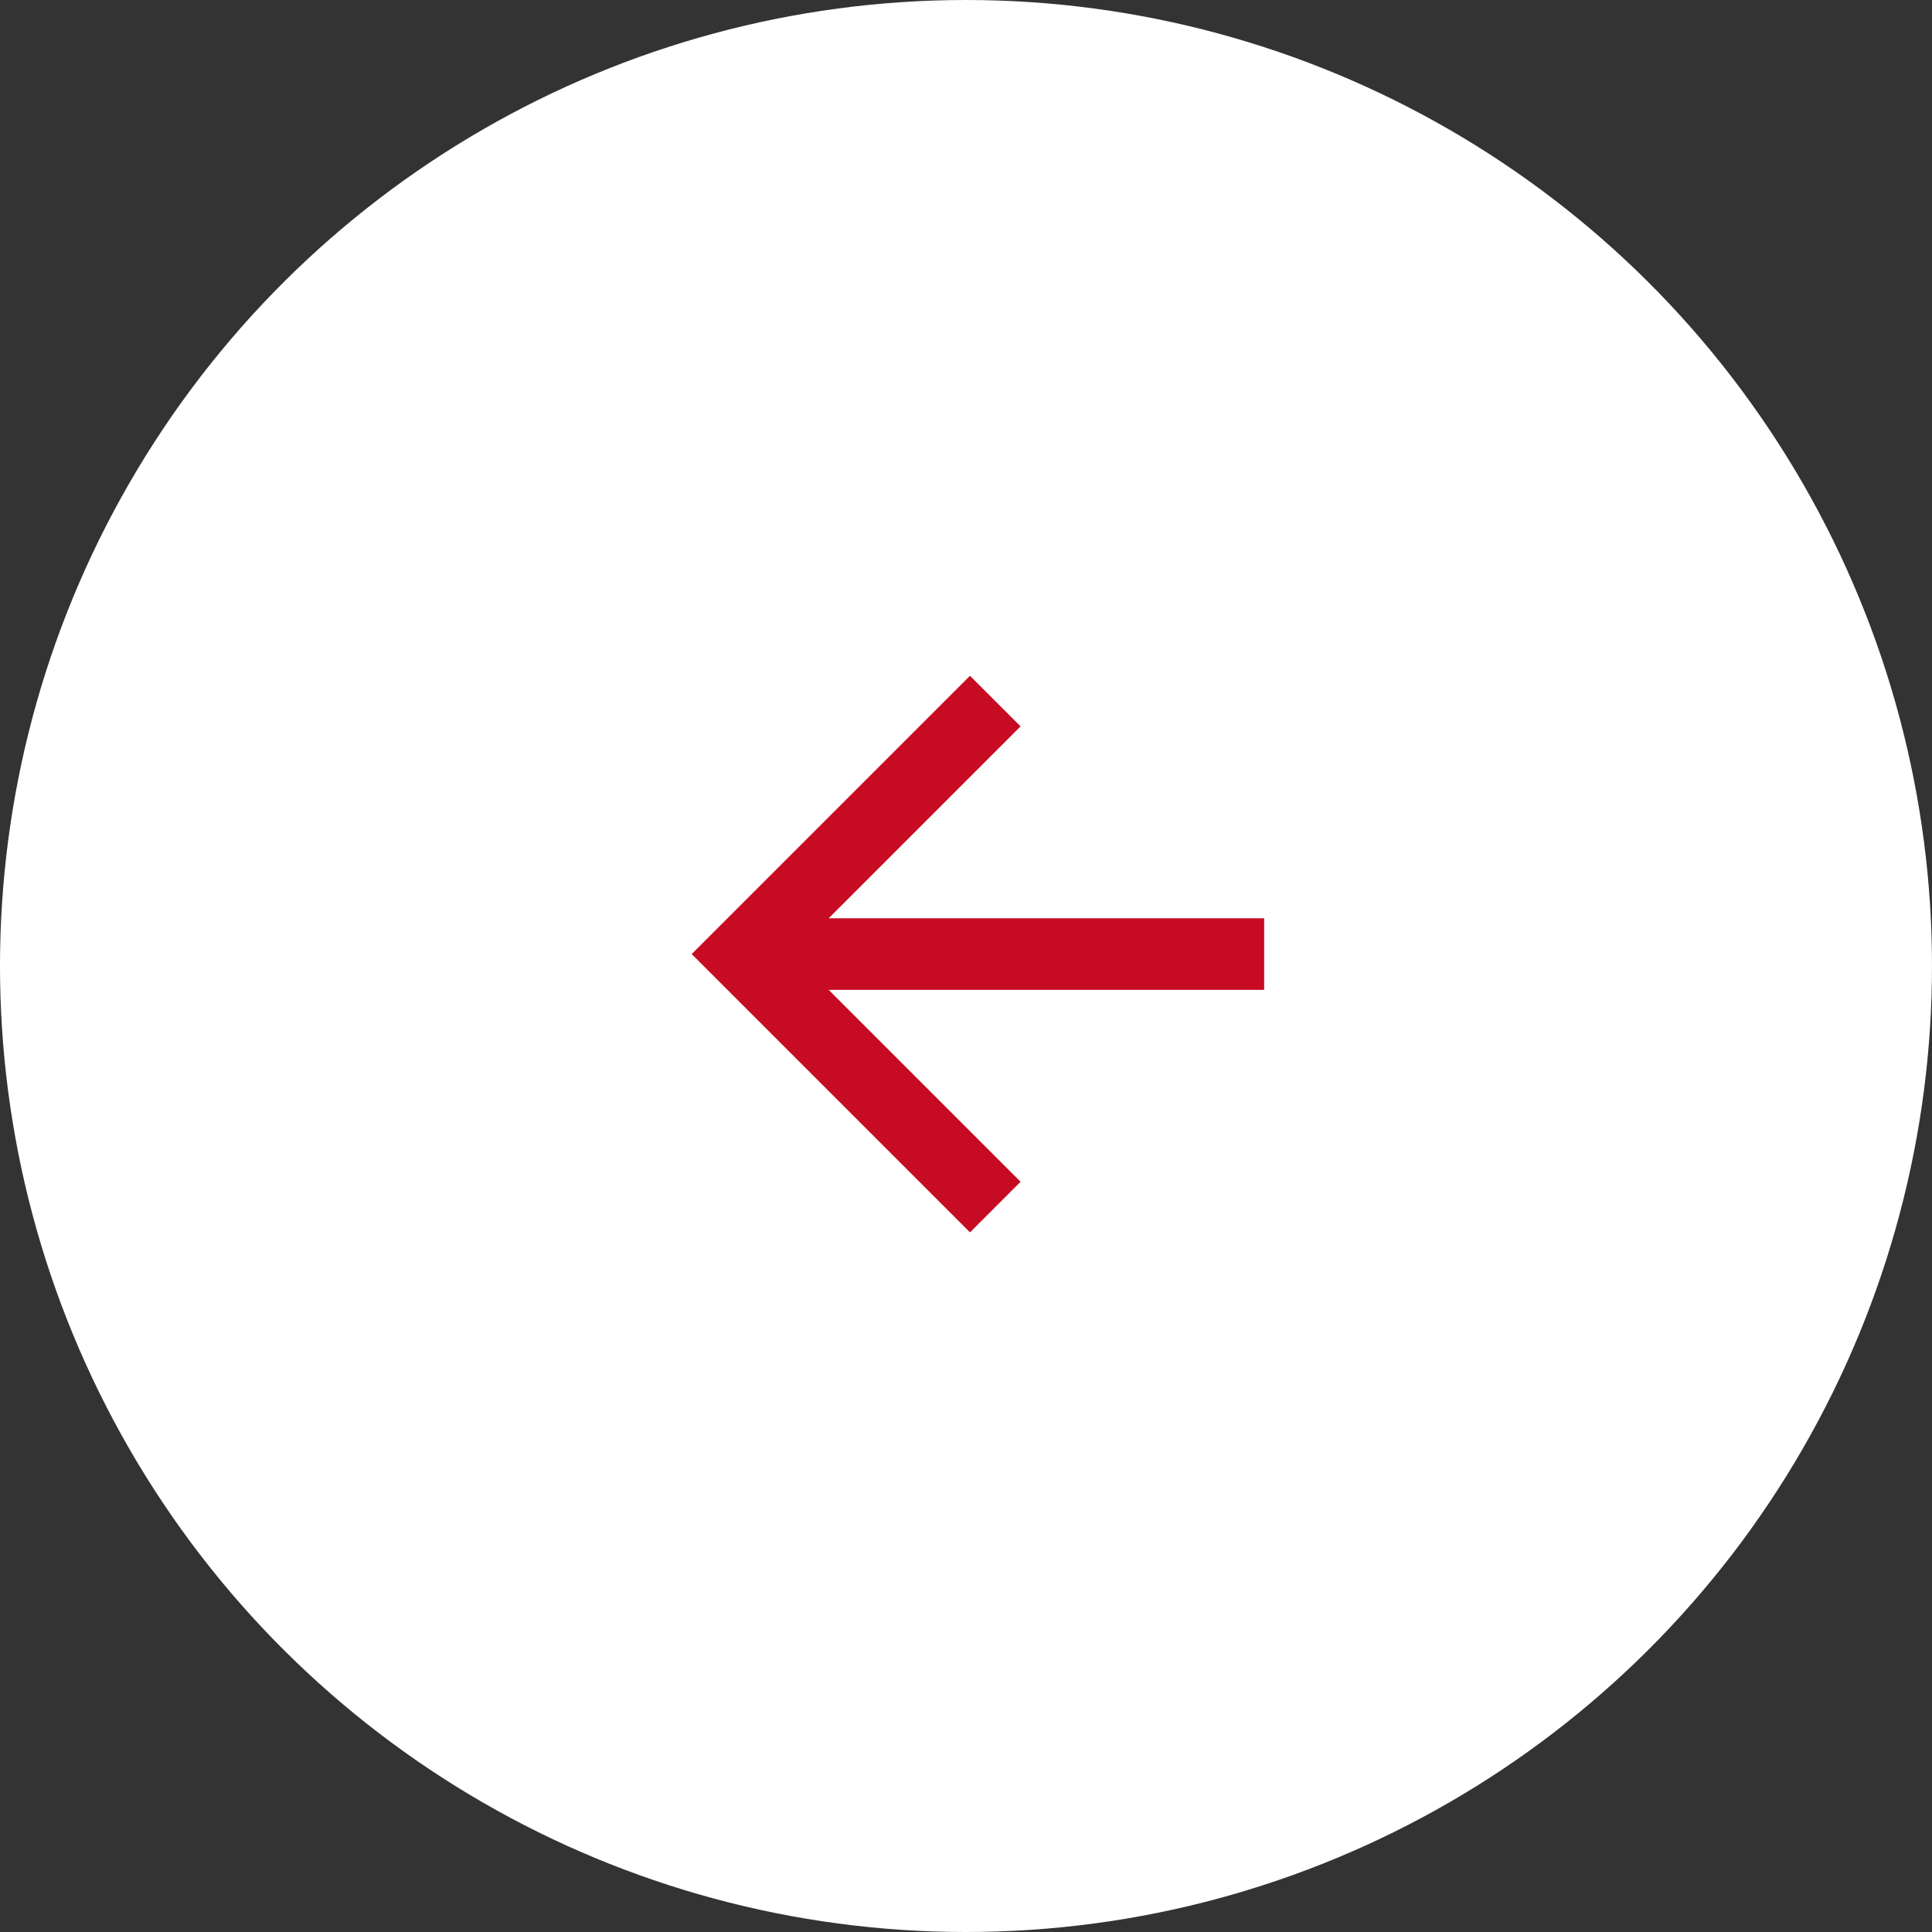
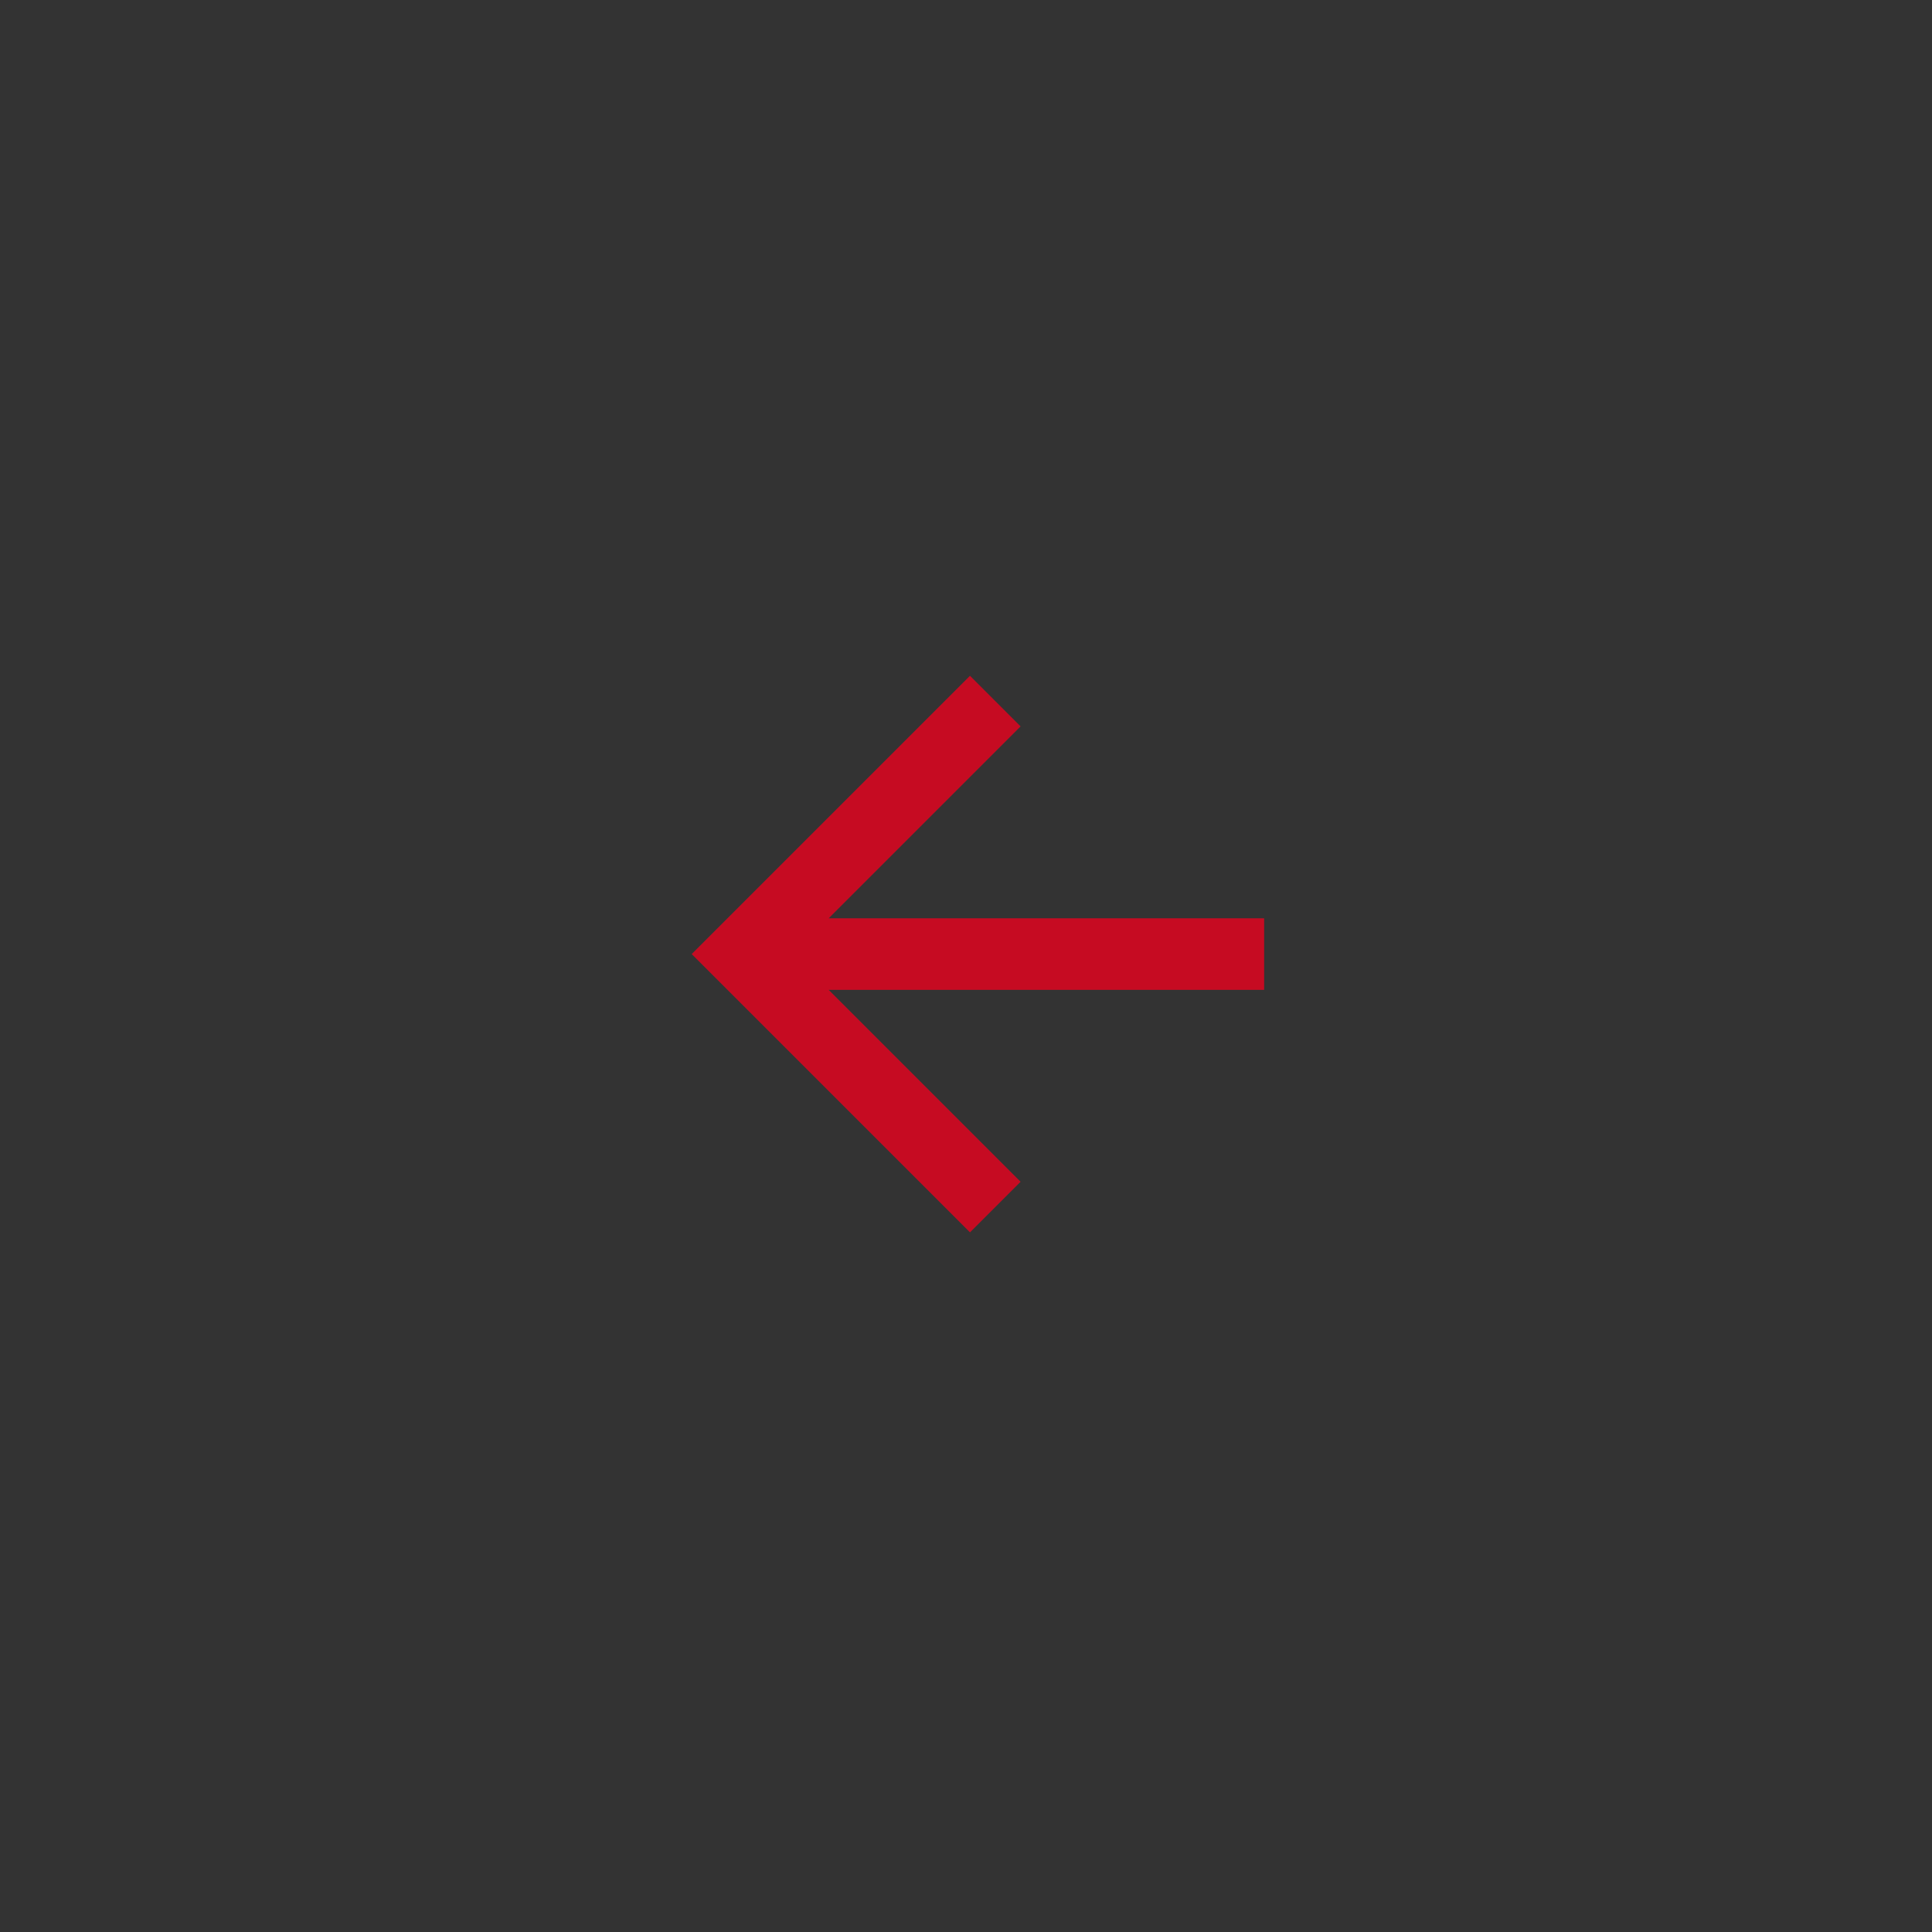
<svg xmlns="http://www.w3.org/2000/svg" width="81" height="81" fill="none">
  <rect width="100%" height="100%" fill="#333333" stroke="none" />
-   <circle cx="40.5" cy="40.5" r="40.5" transform="rotate(-90 40.5 40.5)" fill="#fff" />
  <path d="M34.742 38.5H53v3H34.742l8.046 8.046-2.121 2.121L29 40l11.667-11.667 2.121 2.121-8.046 8.046Z" fill="#C60B22" />
</svg>